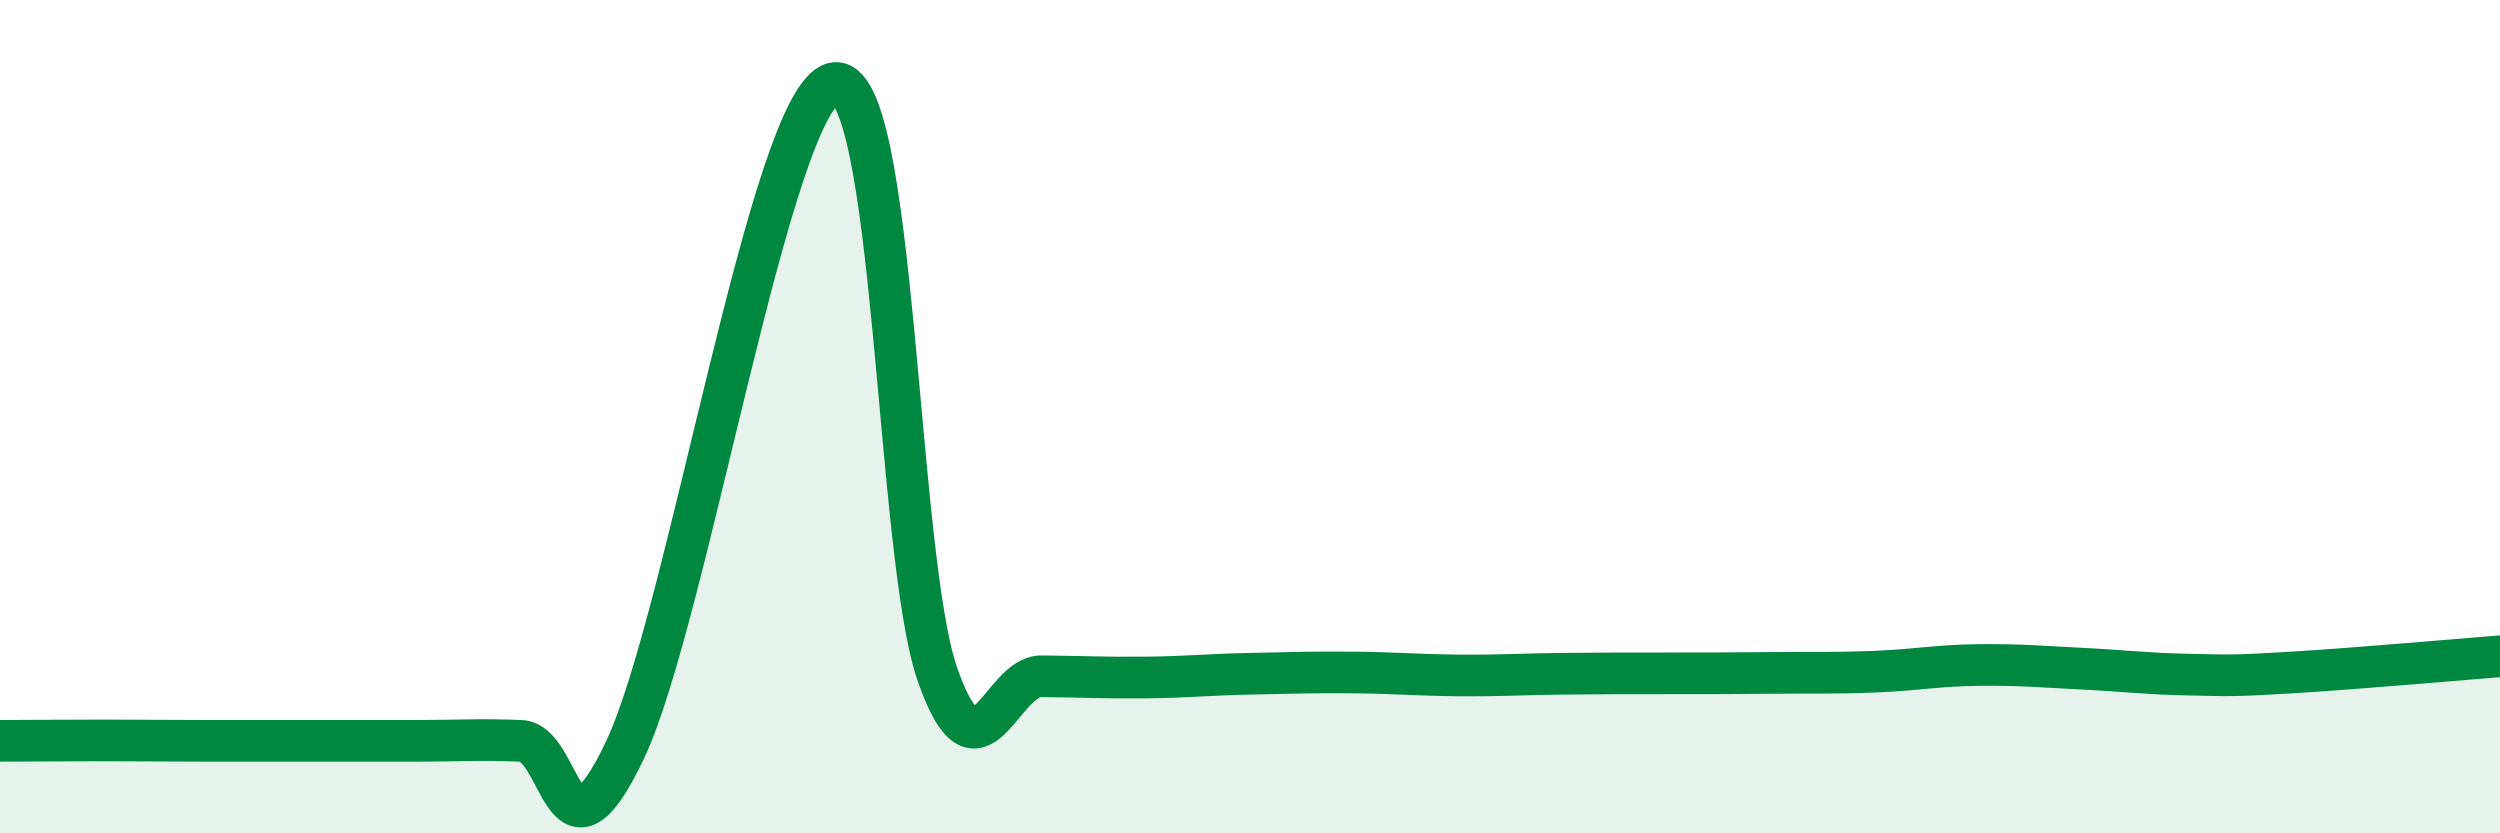
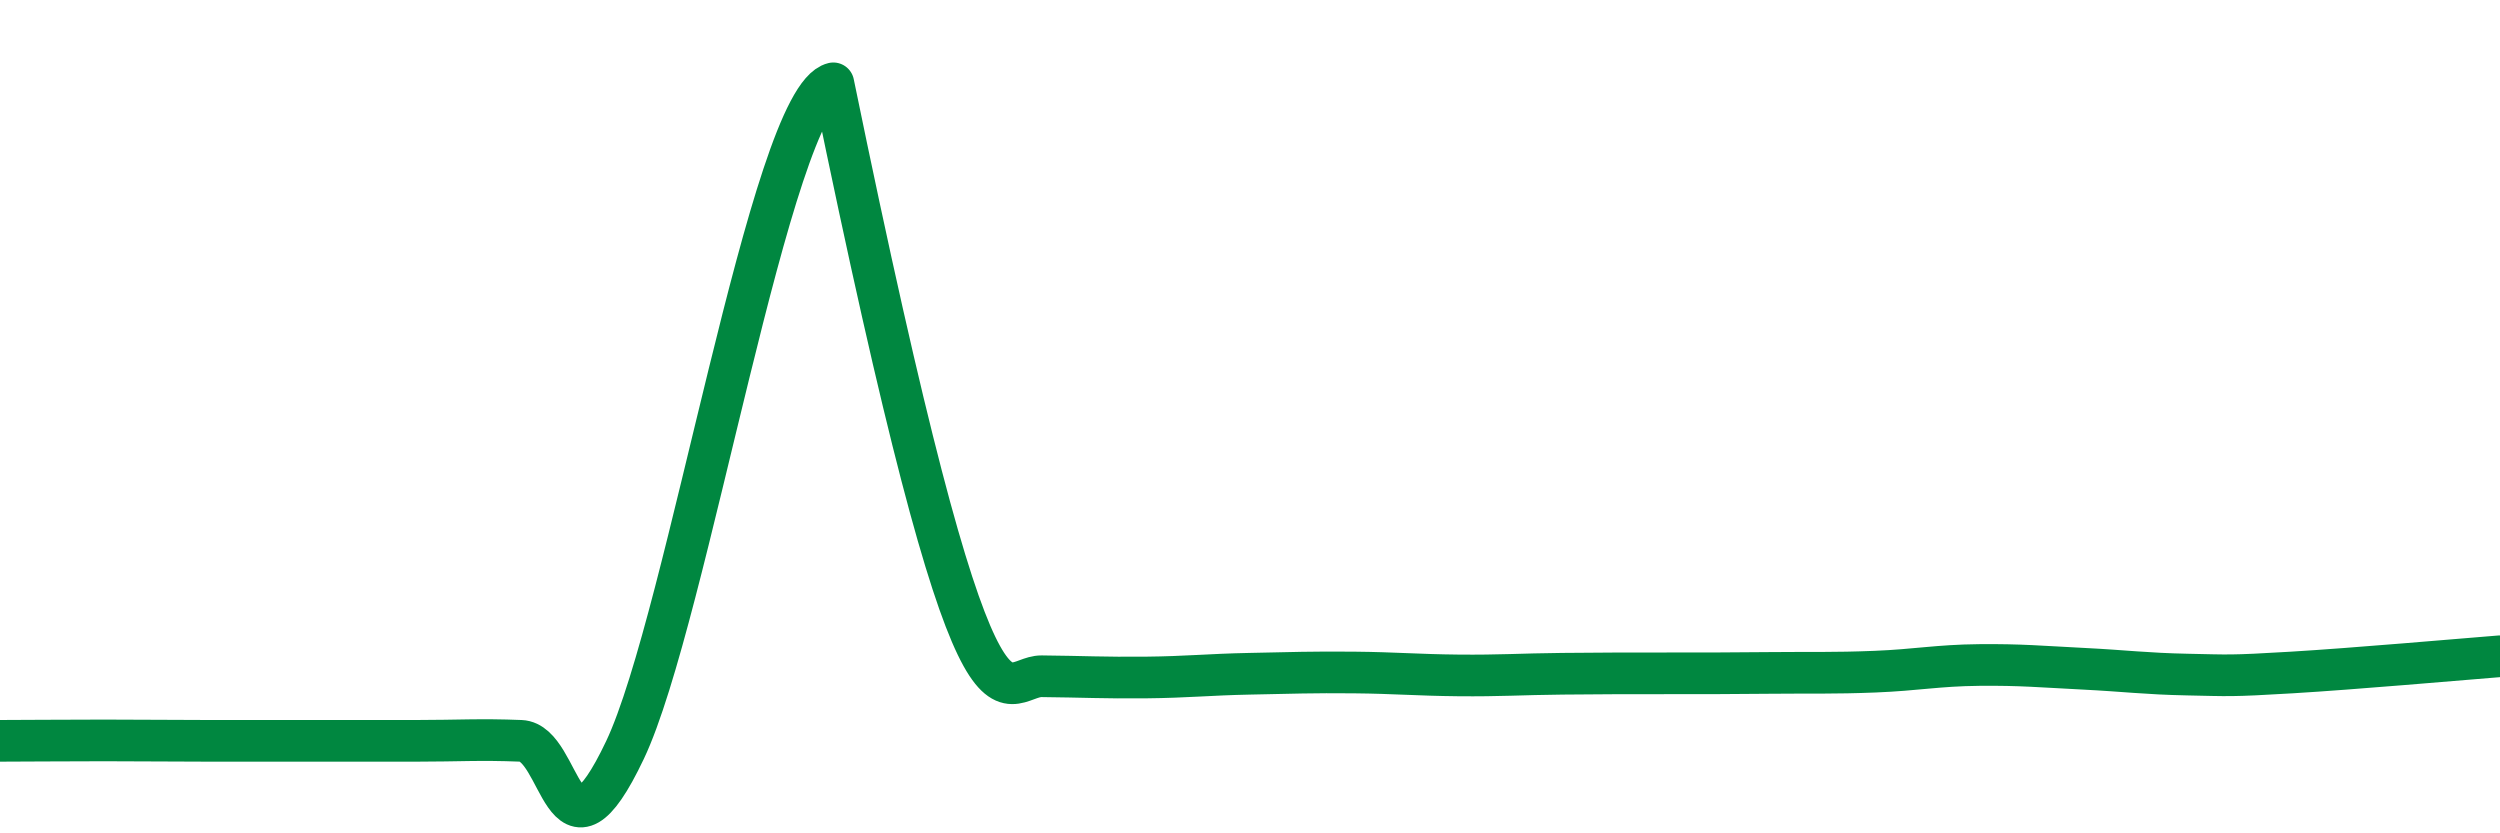
<svg xmlns="http://www.w3.org/2000/svg" width="60" height="20" viewBox="0 0 60 20">
-   <path d="M 0,17.78 C 0.5,17.78 1.5,17.77 2.5,17.77 C 3.5,17.77 4,17.78 5,17.78 C 6,17.78 6.5,17.78 7.5,17.78 C 8.5,17.78 9,17.78 10,17.78 C 11,17.78 11.5,17.74 12.5,17.78 C 13.5,17.82 13.5,21.16 15,18 C 16.5,14.84 18.5,2.36 20,2 C 21.5,1.64 21.5,13.34 22.5,16.19 C 23.5,19.04 24,16.22 25,16.23 C 26,16.24 26.5,16.27 27.5,16.26 C 28.5,16.25 29,16.19 30,16.17 C 31,16.15 31.5,16.13 32.5,16.14 C 33.5,16.15 34,16.2 35,16.21 C 36,16.22 36.5,16.18 37.5,16.17 C 38.5,16.16 39,16.16 40,16.16 C 41,16.16 41.5,16.16 42.5,16.15 C 43.5,16.14 44,16.16 45,16.12 C 46,16.08 46.5,15.97 47.5,15.96 C 48.5,15.95 49,16 50,16.05 C 51,16.1 51.5,16.17 52.5,16.19 C 53.5,16.21 53.5,16.23 55,16.14 C 56.5,16.05 59,15.83 60,15.75L60 20L0 20Z" fill="#008740" opacity="0.1" stroke-linecap="round" stroke-linejoin="round" />
-   <path d="M 0,17.78 C 0.5,17.78 1.5,17.77 2.5,17.77 C 3.5,17.77 4,17.78 5,17.78 C 6,17.78 6.5,17.78 7.5,17.78 C 8.5,17.78 9,17.78 10,17.78 C 11,17.78 11.5,17.74 12.5,17.78 C 13.5,17.82 13.5,21.16 15,18 C 16.5,14.84 18.5,2.36 20,2 C 21.5,1.64 21.5,13.34 22.5,16.19 C 23.5,19.04 24,16.22 25,16.23 C 26,16.24 26.5,16.27 27.5,16.26 C 28.5,16.25 29,16.19 30,16.17 C 31,16.15 31.5,16.13 32.5,16.14 C 33.5,16.15 34,16.2 35,16.21 C 36,16.22 36.5,16.18 37.5,16.17 C 38.5,16.16 39,16.16 40,16.16 C 41,16.16 41.5,16.16 42.5,16.15 C 43.5,16.14 44,16.16 45,16.12 C 46,16.08 46.5,15.97 47.5,15.96 C 48.5,15.95 49,16 50,16.05 C 51,16.1 51.5,16.17 52.5,16.19 C 53.5,16.21 53.5,16.23 55,16.14 C 56.5,16.05 59,15.83 60,15.75" stroke="#008740" stroke-width="1" fill="none" stroke-linecap="round" stroke-linejoin="round" />
+   <path d="M 0,17.78 C 0.5,17.78 1.5,17.77 2.5,17.77 C 3.5,17.77 4,17.78 5,17.78 C 6,17.78 6.5,17.78 7.5,17.78 C 8.5,17.78 9,17.78 10,17.78 C 11,17.78 11.5,17.74 12.5,17.78 C 13.5,17.82 13.5,21.16 15,18 C 16.5,14.84 18.5,2.36 20,2 C 23.5,19.04 24,16.22 25,16.23 C 26,16.24 26.5,16.27 27.5,16.26 C 28.5,16.25 29,16.19 30,16.17 C 31,16.15 31.5,16.13 32.5,16.14 C 33.5,16.15 34,16.2 35,16.21 C 36,16.22 36.5,16.18 37.5,16.17 C 38.5,16.16 39,16.16 40,16.16 C 41,16.16 41.5,16.16 42.5,16.15 C 43.5,16.14 44,16.16 45,16.12 C 46,16.08 46.5,15.97 47.5,15.96 C 48.5,15.95 49,16 50,16.05 C 51,16.1 51.5,16.17 52.5,16.19 C 53.5,16.21 53.5,16.23 55,16.14 C 56.5,16.05 59,15.83 60,15.75" stroke="#008740" stroke-width="1" fill="none" stroke-linecap="round" stroke-linejoin="round" />
</svg>